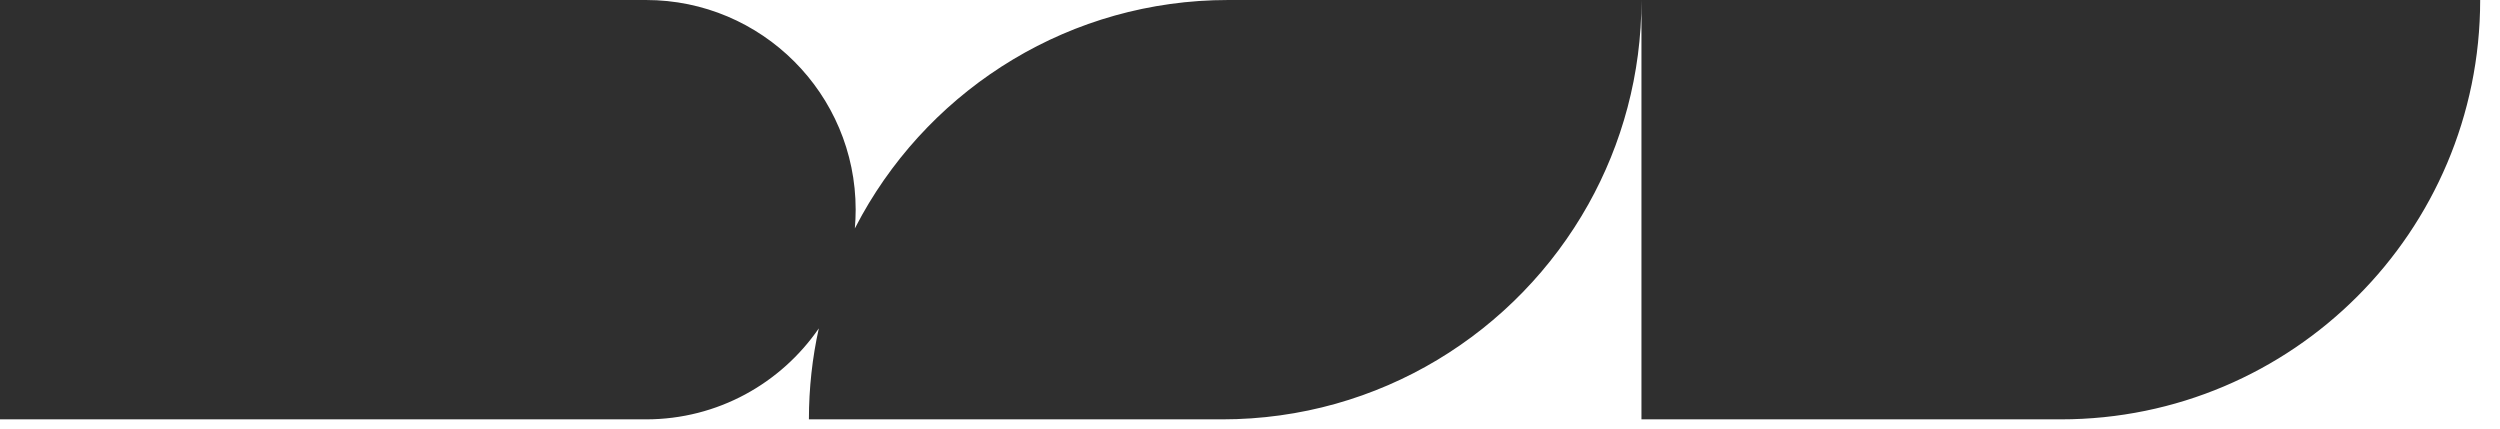
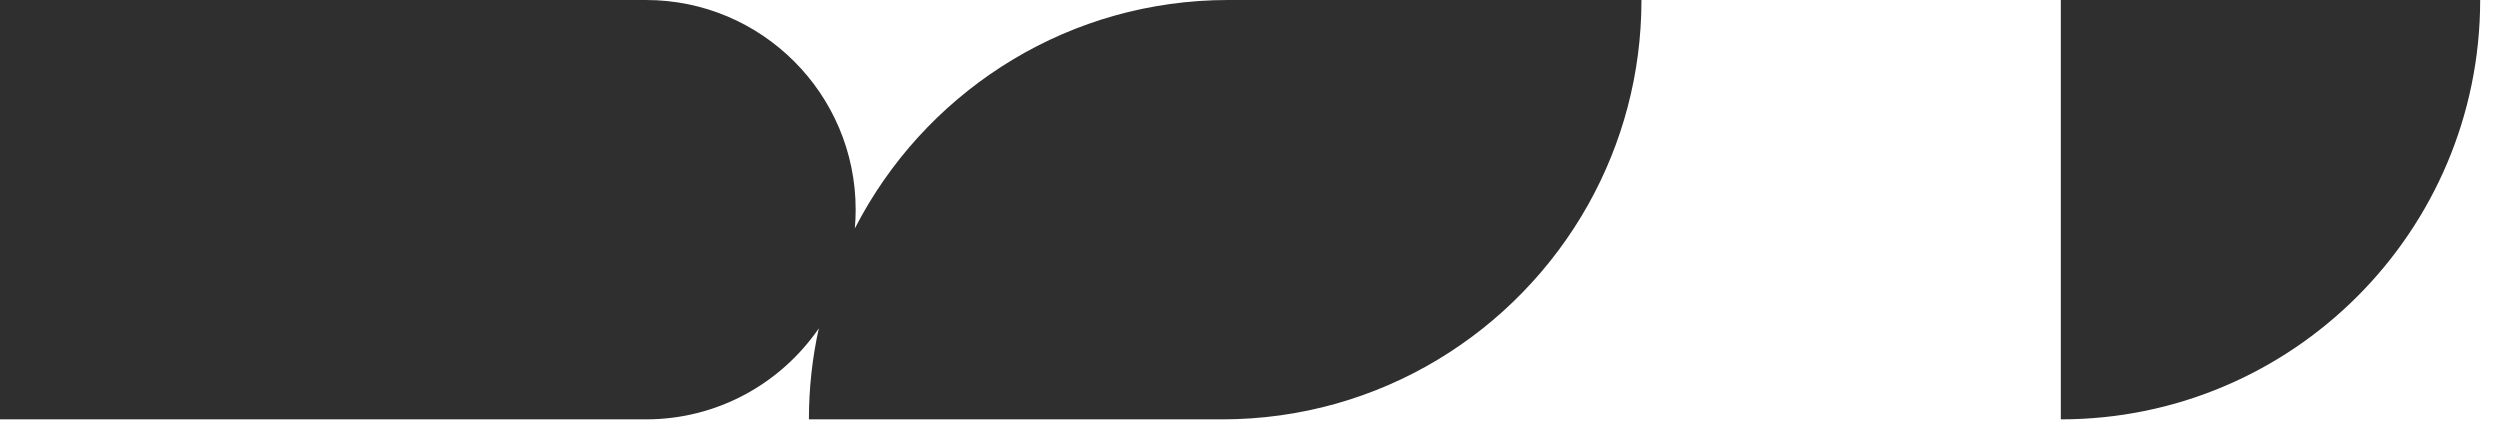
<svg xmlns="http://www.w3.org/2000/svg" width="100%" height="100%" viewBox="0 0 105 18" version="1.1" xml:space="preserve" style="fill-rule:evenodd;clip-rule:evenodd;stroke-linejoin:round;stroke-miterlimit:2;">
-   <path d="M68.941,0l35.226,0c-0,9.721 -7.892,17.613 -17.613,17.613l-17.613,-0l0,-17.613Zm-34.551,13.792c-1.589,2.307 -4.248,3.821 -7.258,3.821l-27.132,-0l0,-17.613l27.132,0c4.86,0 8.806,3.946 8.806,8.806c0,0.266 -0.012,0.529 -0.035,0.788c0.098,-0.19 0.199,-0.379 0.303,-0.565c3.015,-5.385 8.775,-9.029 15.38,-9.029l17.355,0c0,3.116 -0.811,6.044 -2.232,8.584c-3.015,5.385 -8.775,9.029 -15.38,9.029l-17.355,-0c-0,-1.312 0.143,-2.59 0.416,-3.821Z" style="fill:#2f2f2f;" />
+   <path d="M68.941,0l35.226,0c-0,9.721 -7.892,17.613 -17.613,17.613l0,-17.613Zm-34.551,13.792c-1.589,2.307 -4.248,3.821 -7.258,3.821l-27.132,-0l0,-17.613l27.132,0c4.86,0 8.806,3.946 8.806,8.806c0,0.266 -0.012,0.529 -0.035,0.788c0.098,-0.19 0.199,-0.379 0.303,-0.565c3.015,-5.385 8.775,-9.029 15.38,-9.029l17.355,0c0,3.116 -0.811,6.044 -2.232,8.584c-3.015,5.385 -8.775,9.029 -15.38,9.029l-17.355,-0c-0,-1.312 0.143,-2.59 0.416,-3.821Z" style="fill:#2f2f2f;" />
</svg>